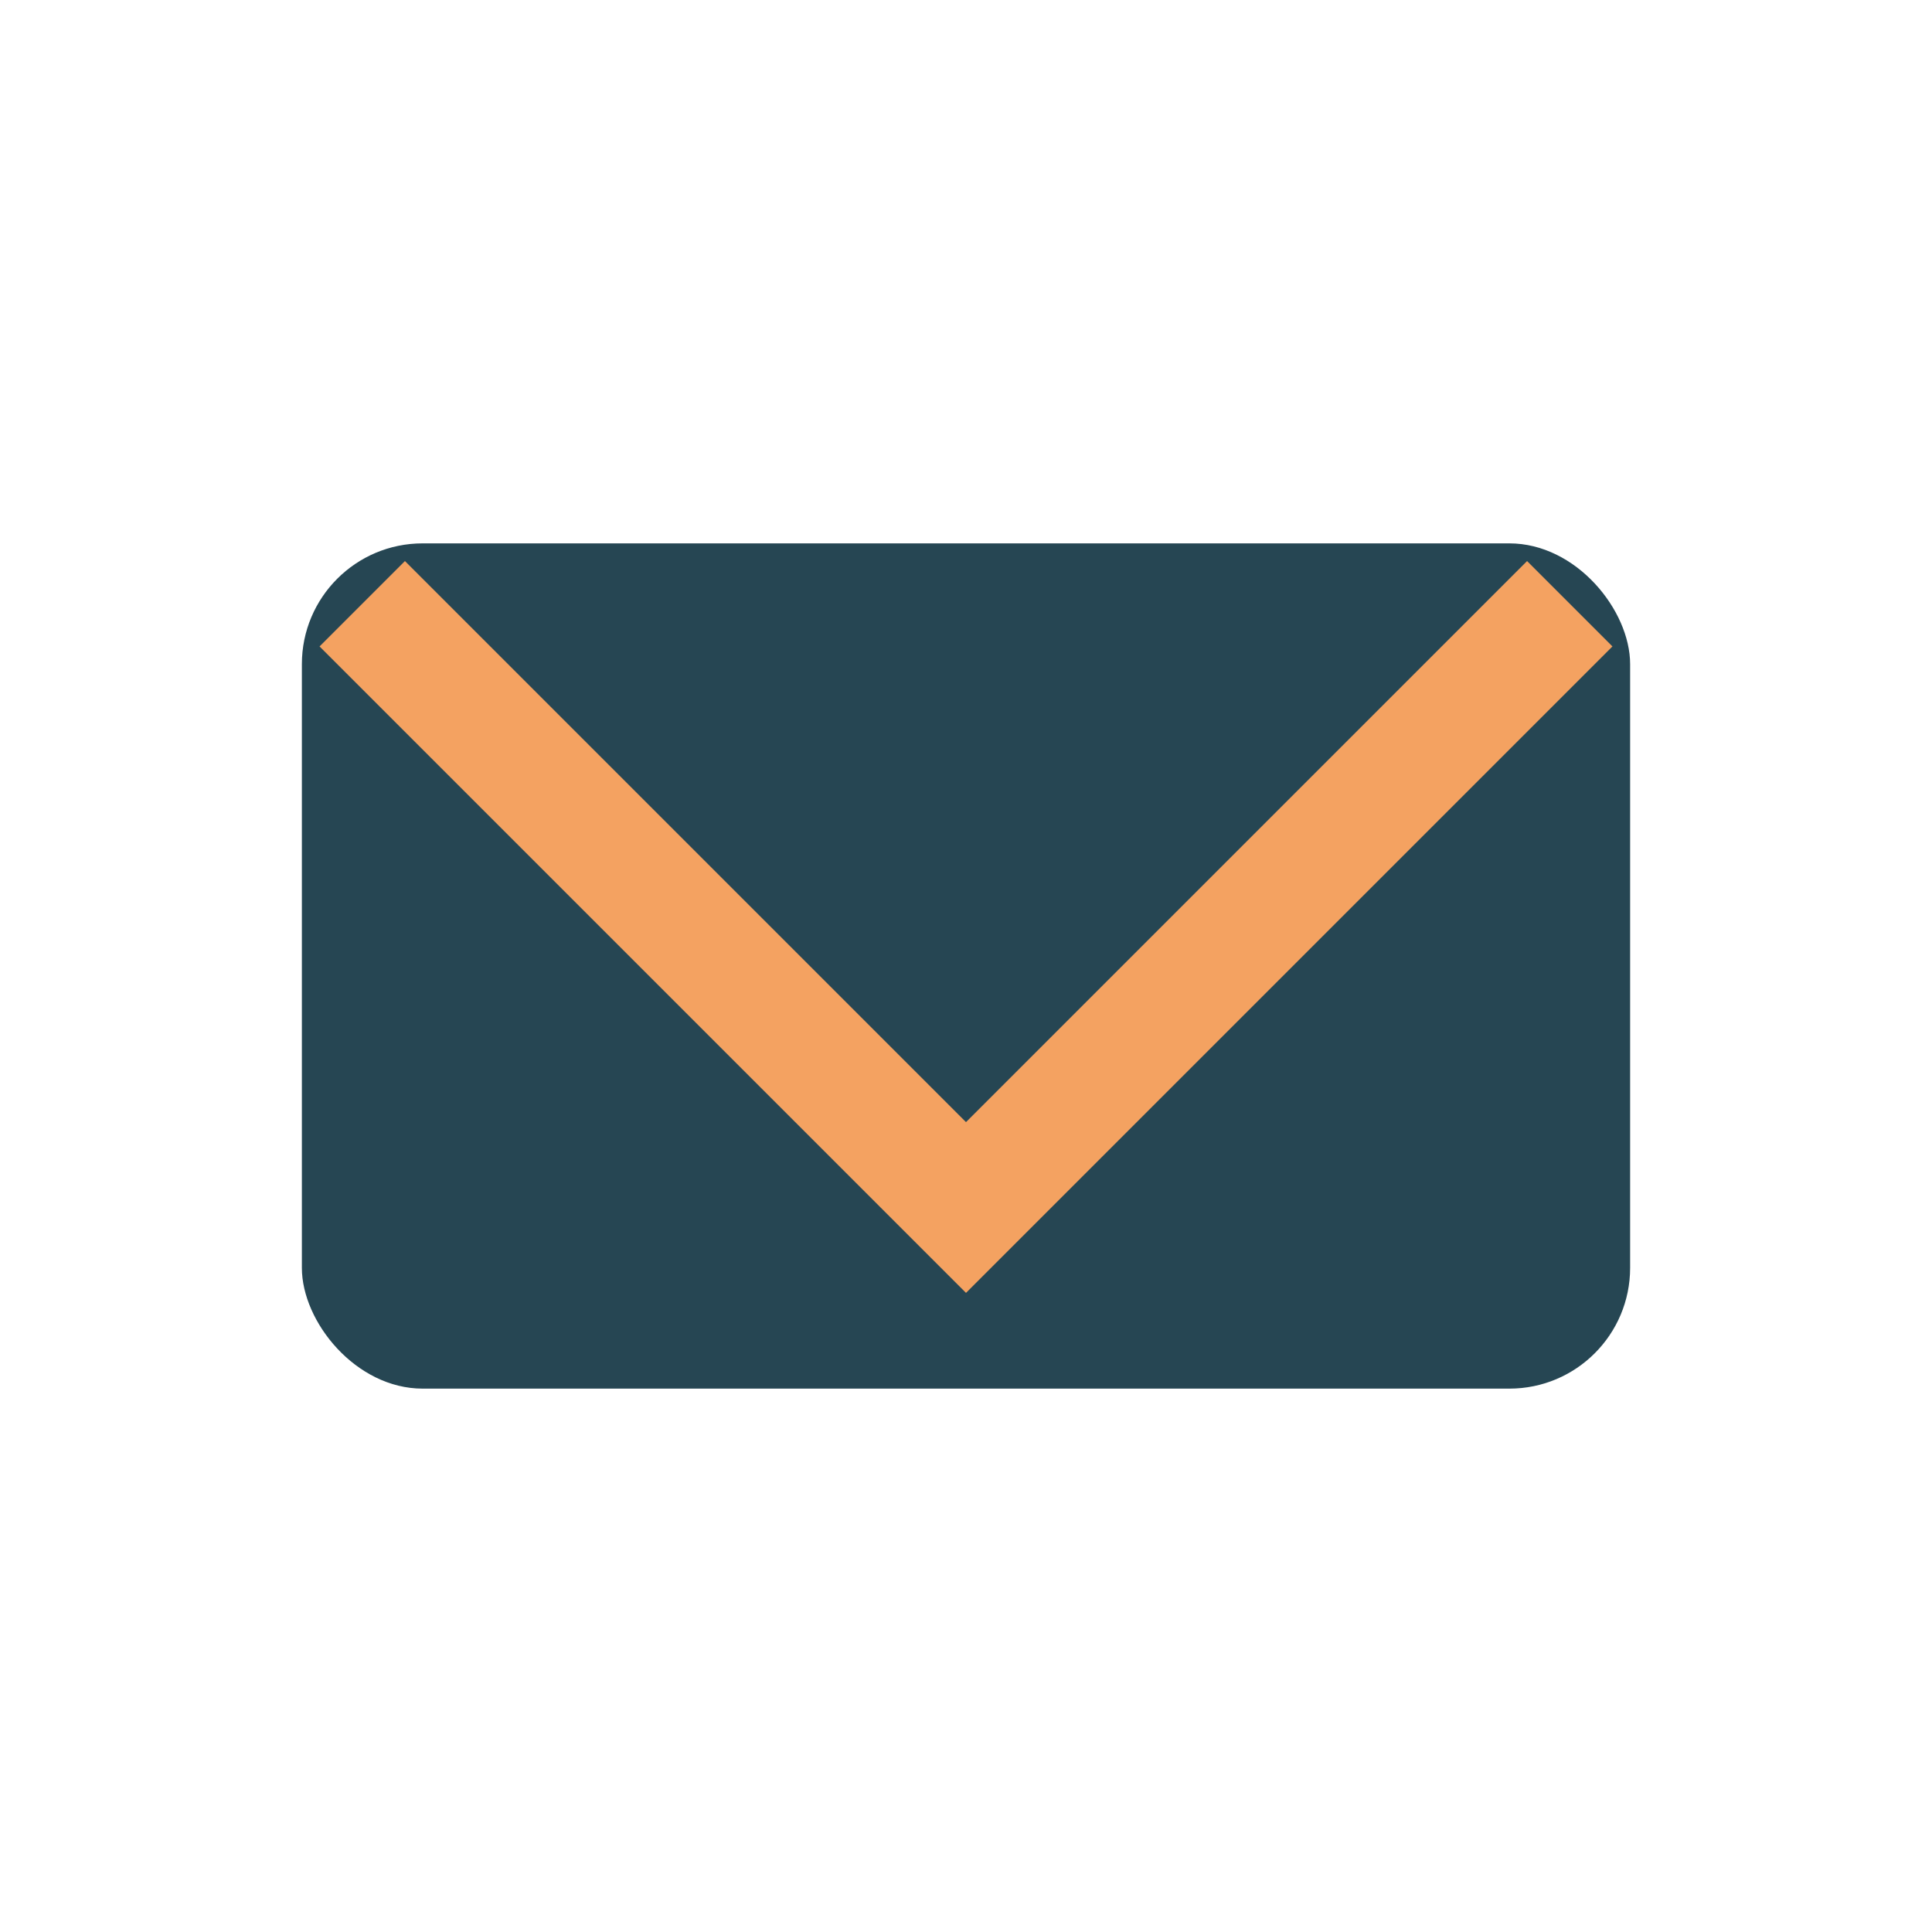
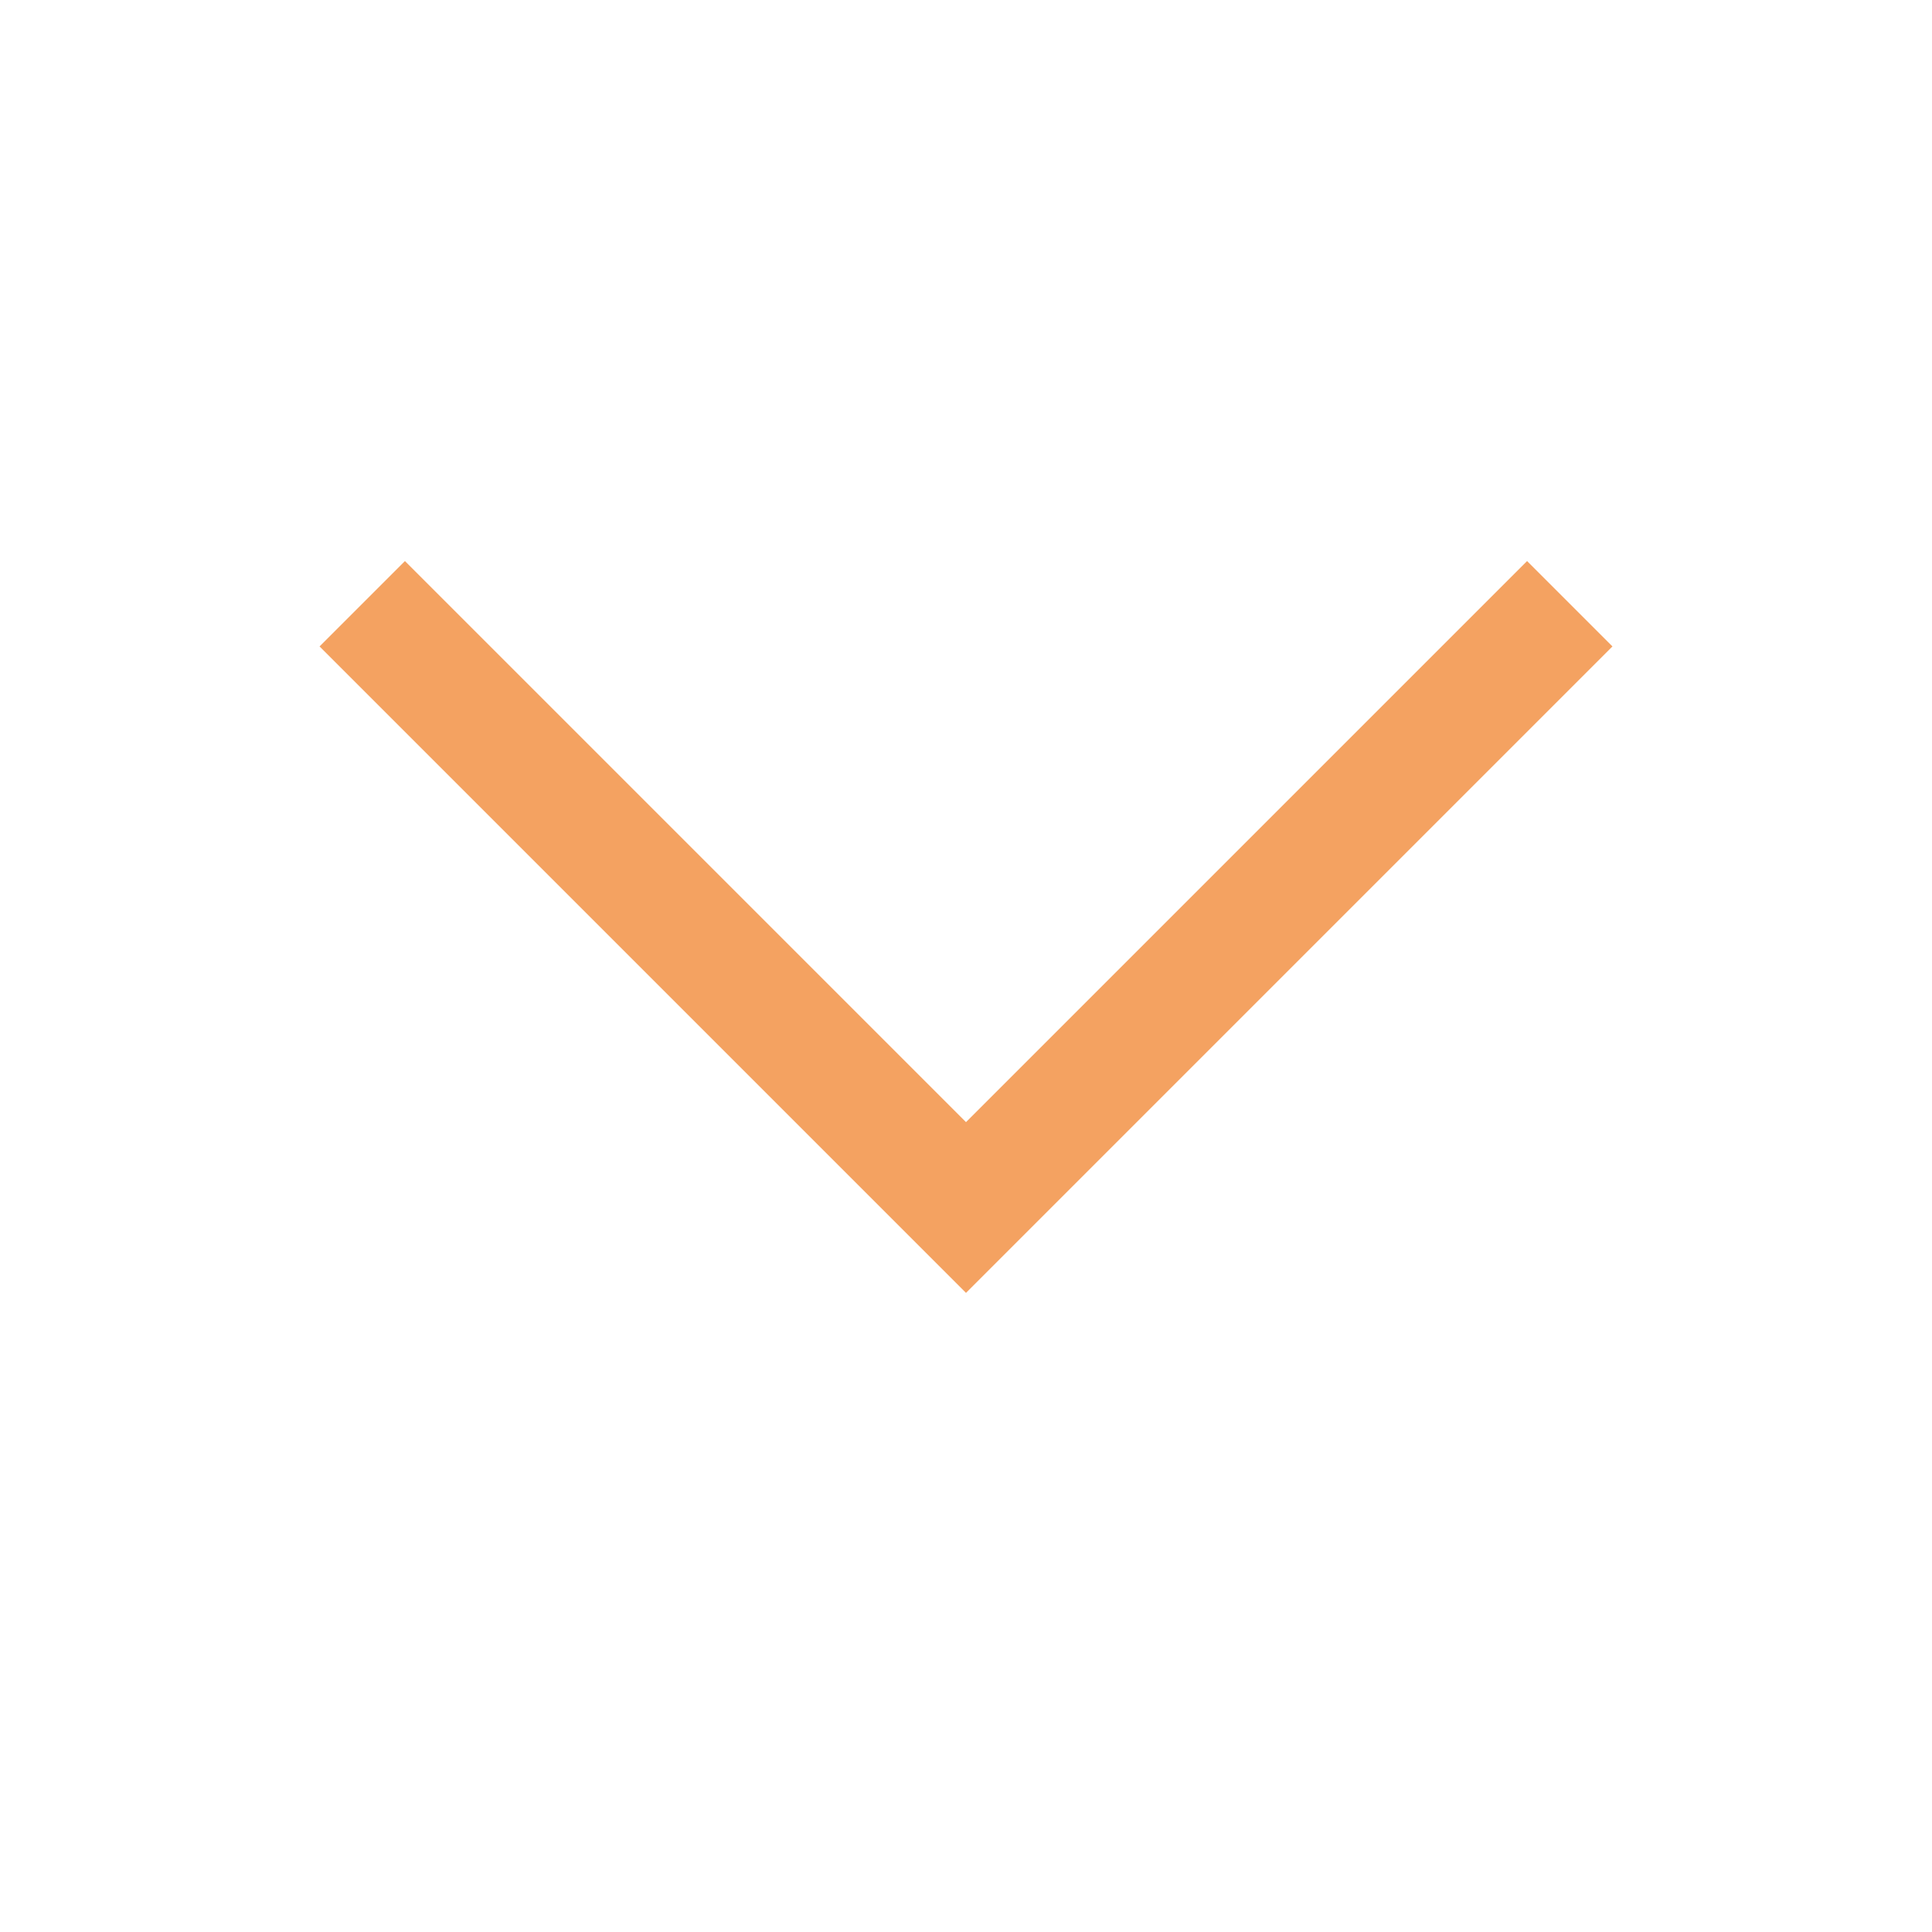
<svg xmlns="http://www.w3.org/2000/svg" width="32" height="32" viewBox="0 0 32 32">
-   <rect x="5" y="9" width="22" height="14" rx="2" fill="#264653" />
  <path d="M6 10l10 10 10-10" fill="none" stroke="#F4A261" stroke-width="2" />
</svg>